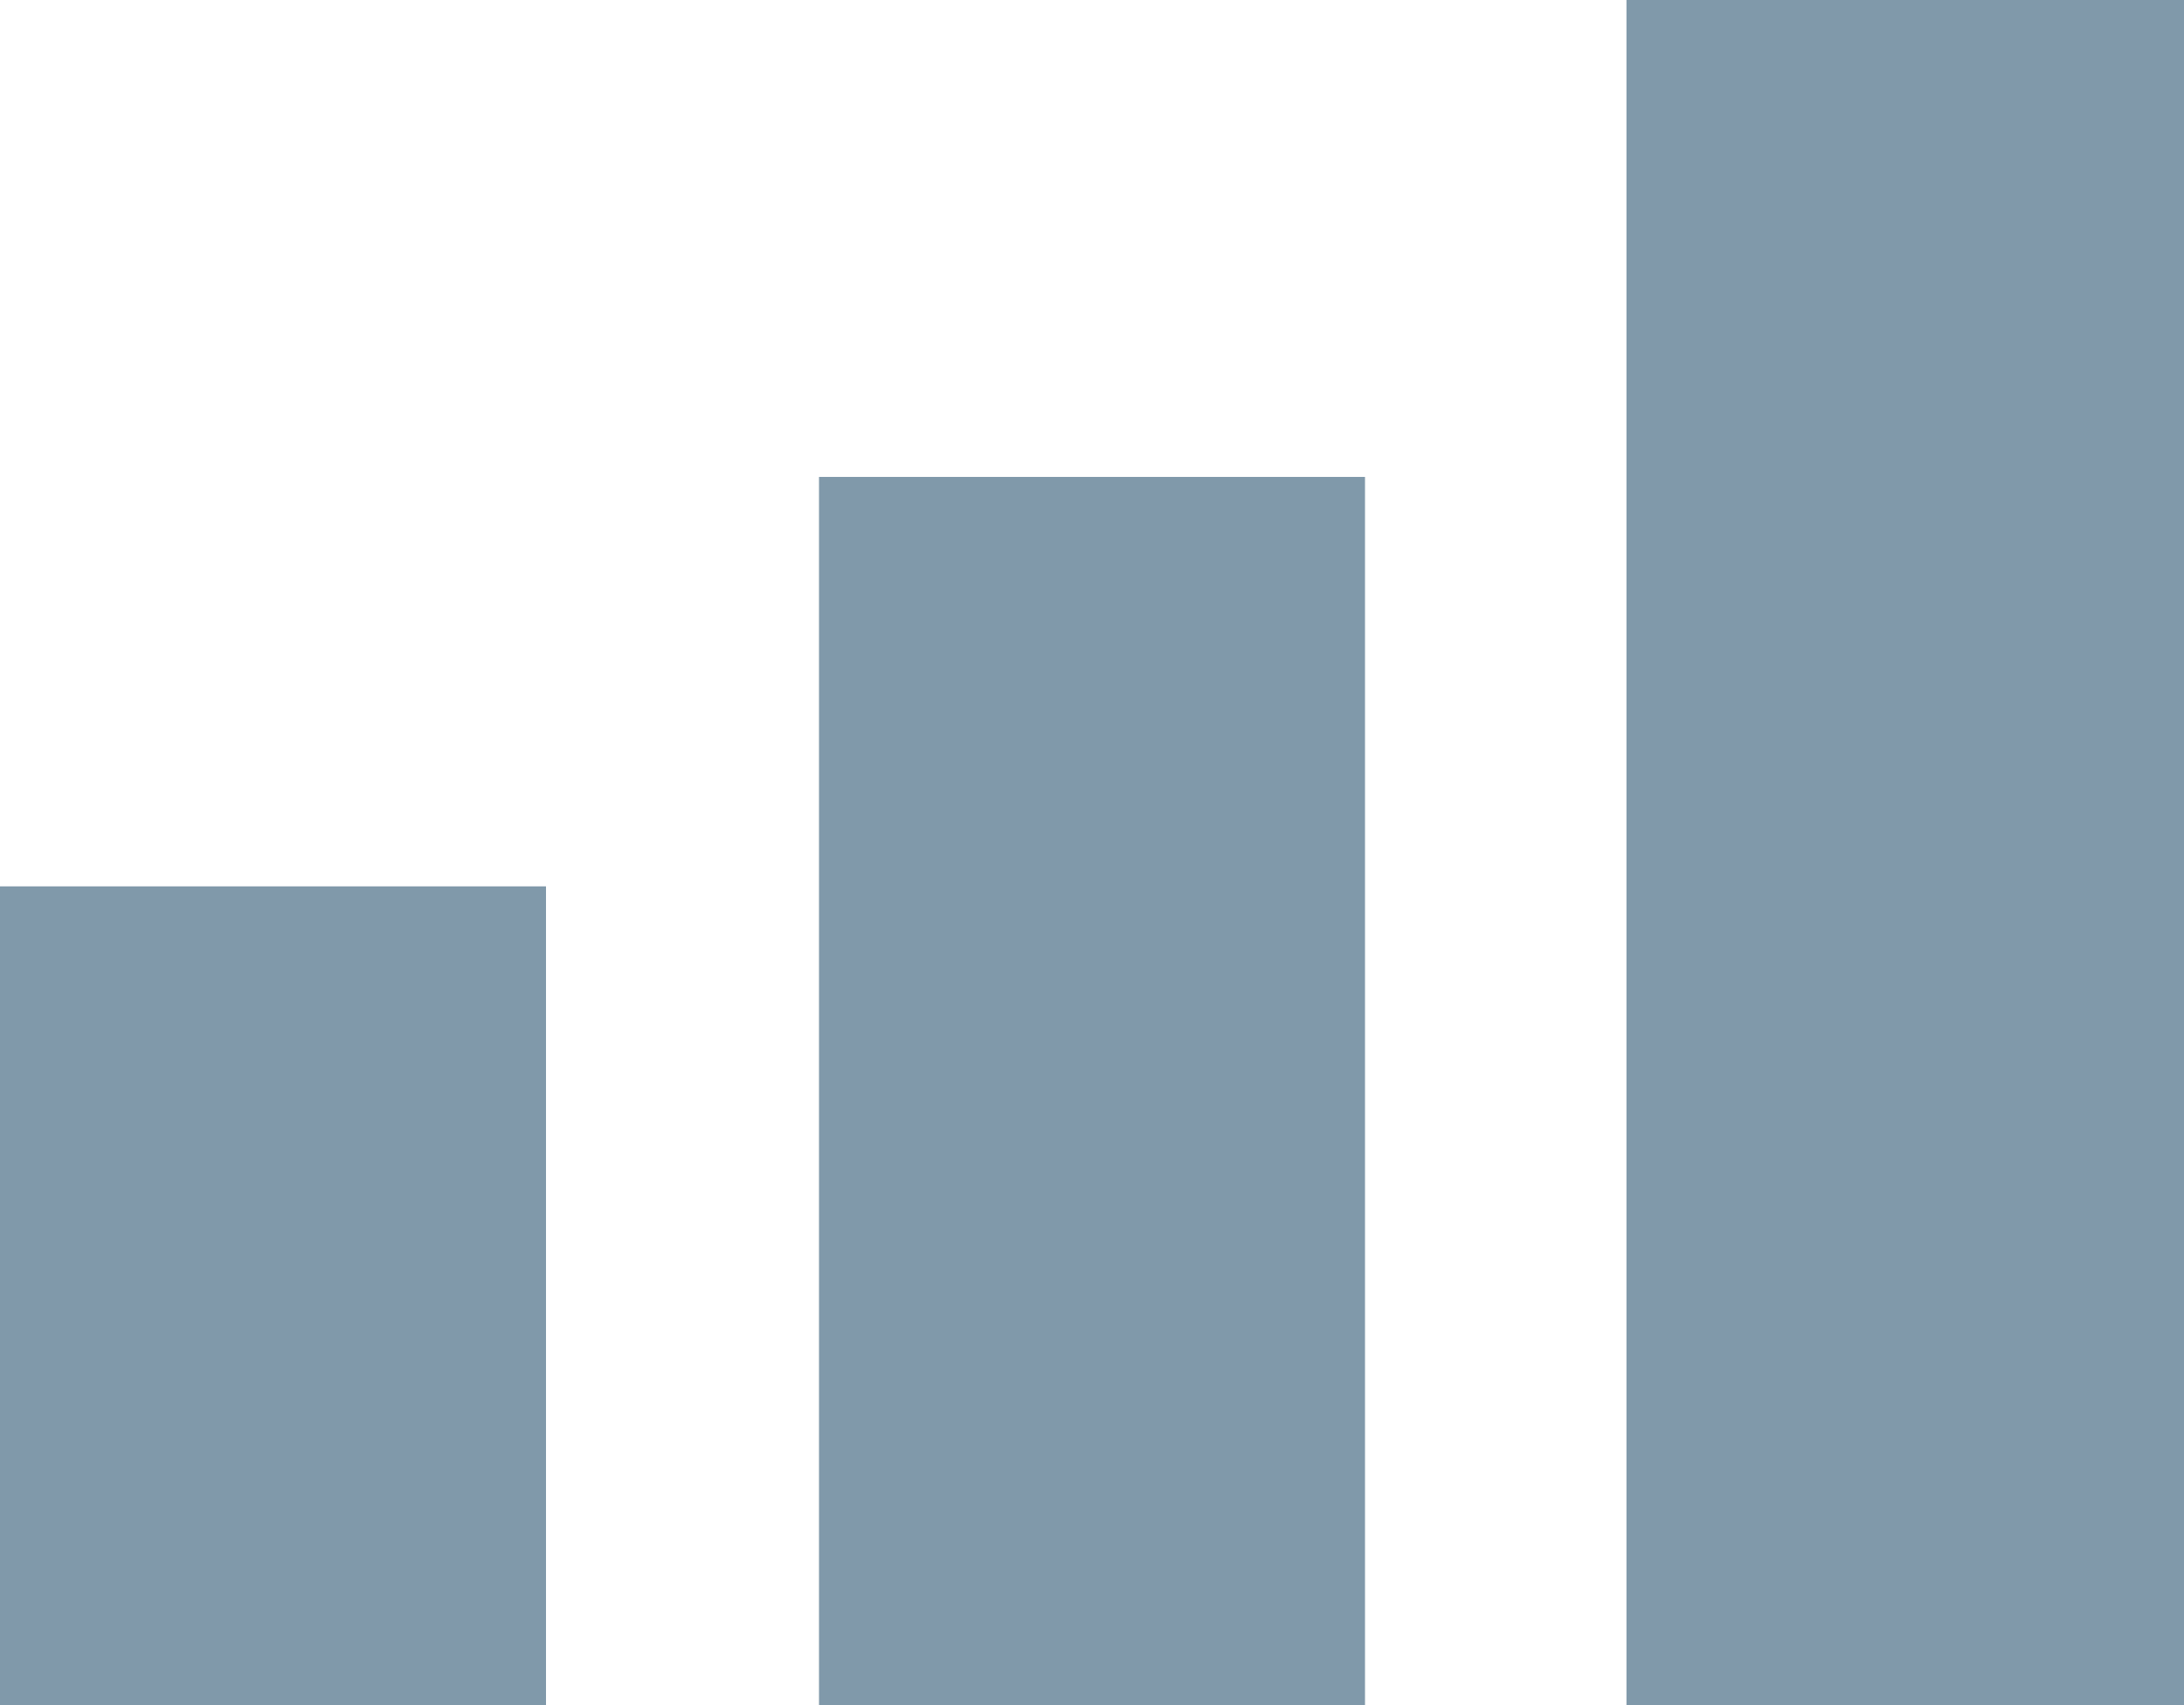
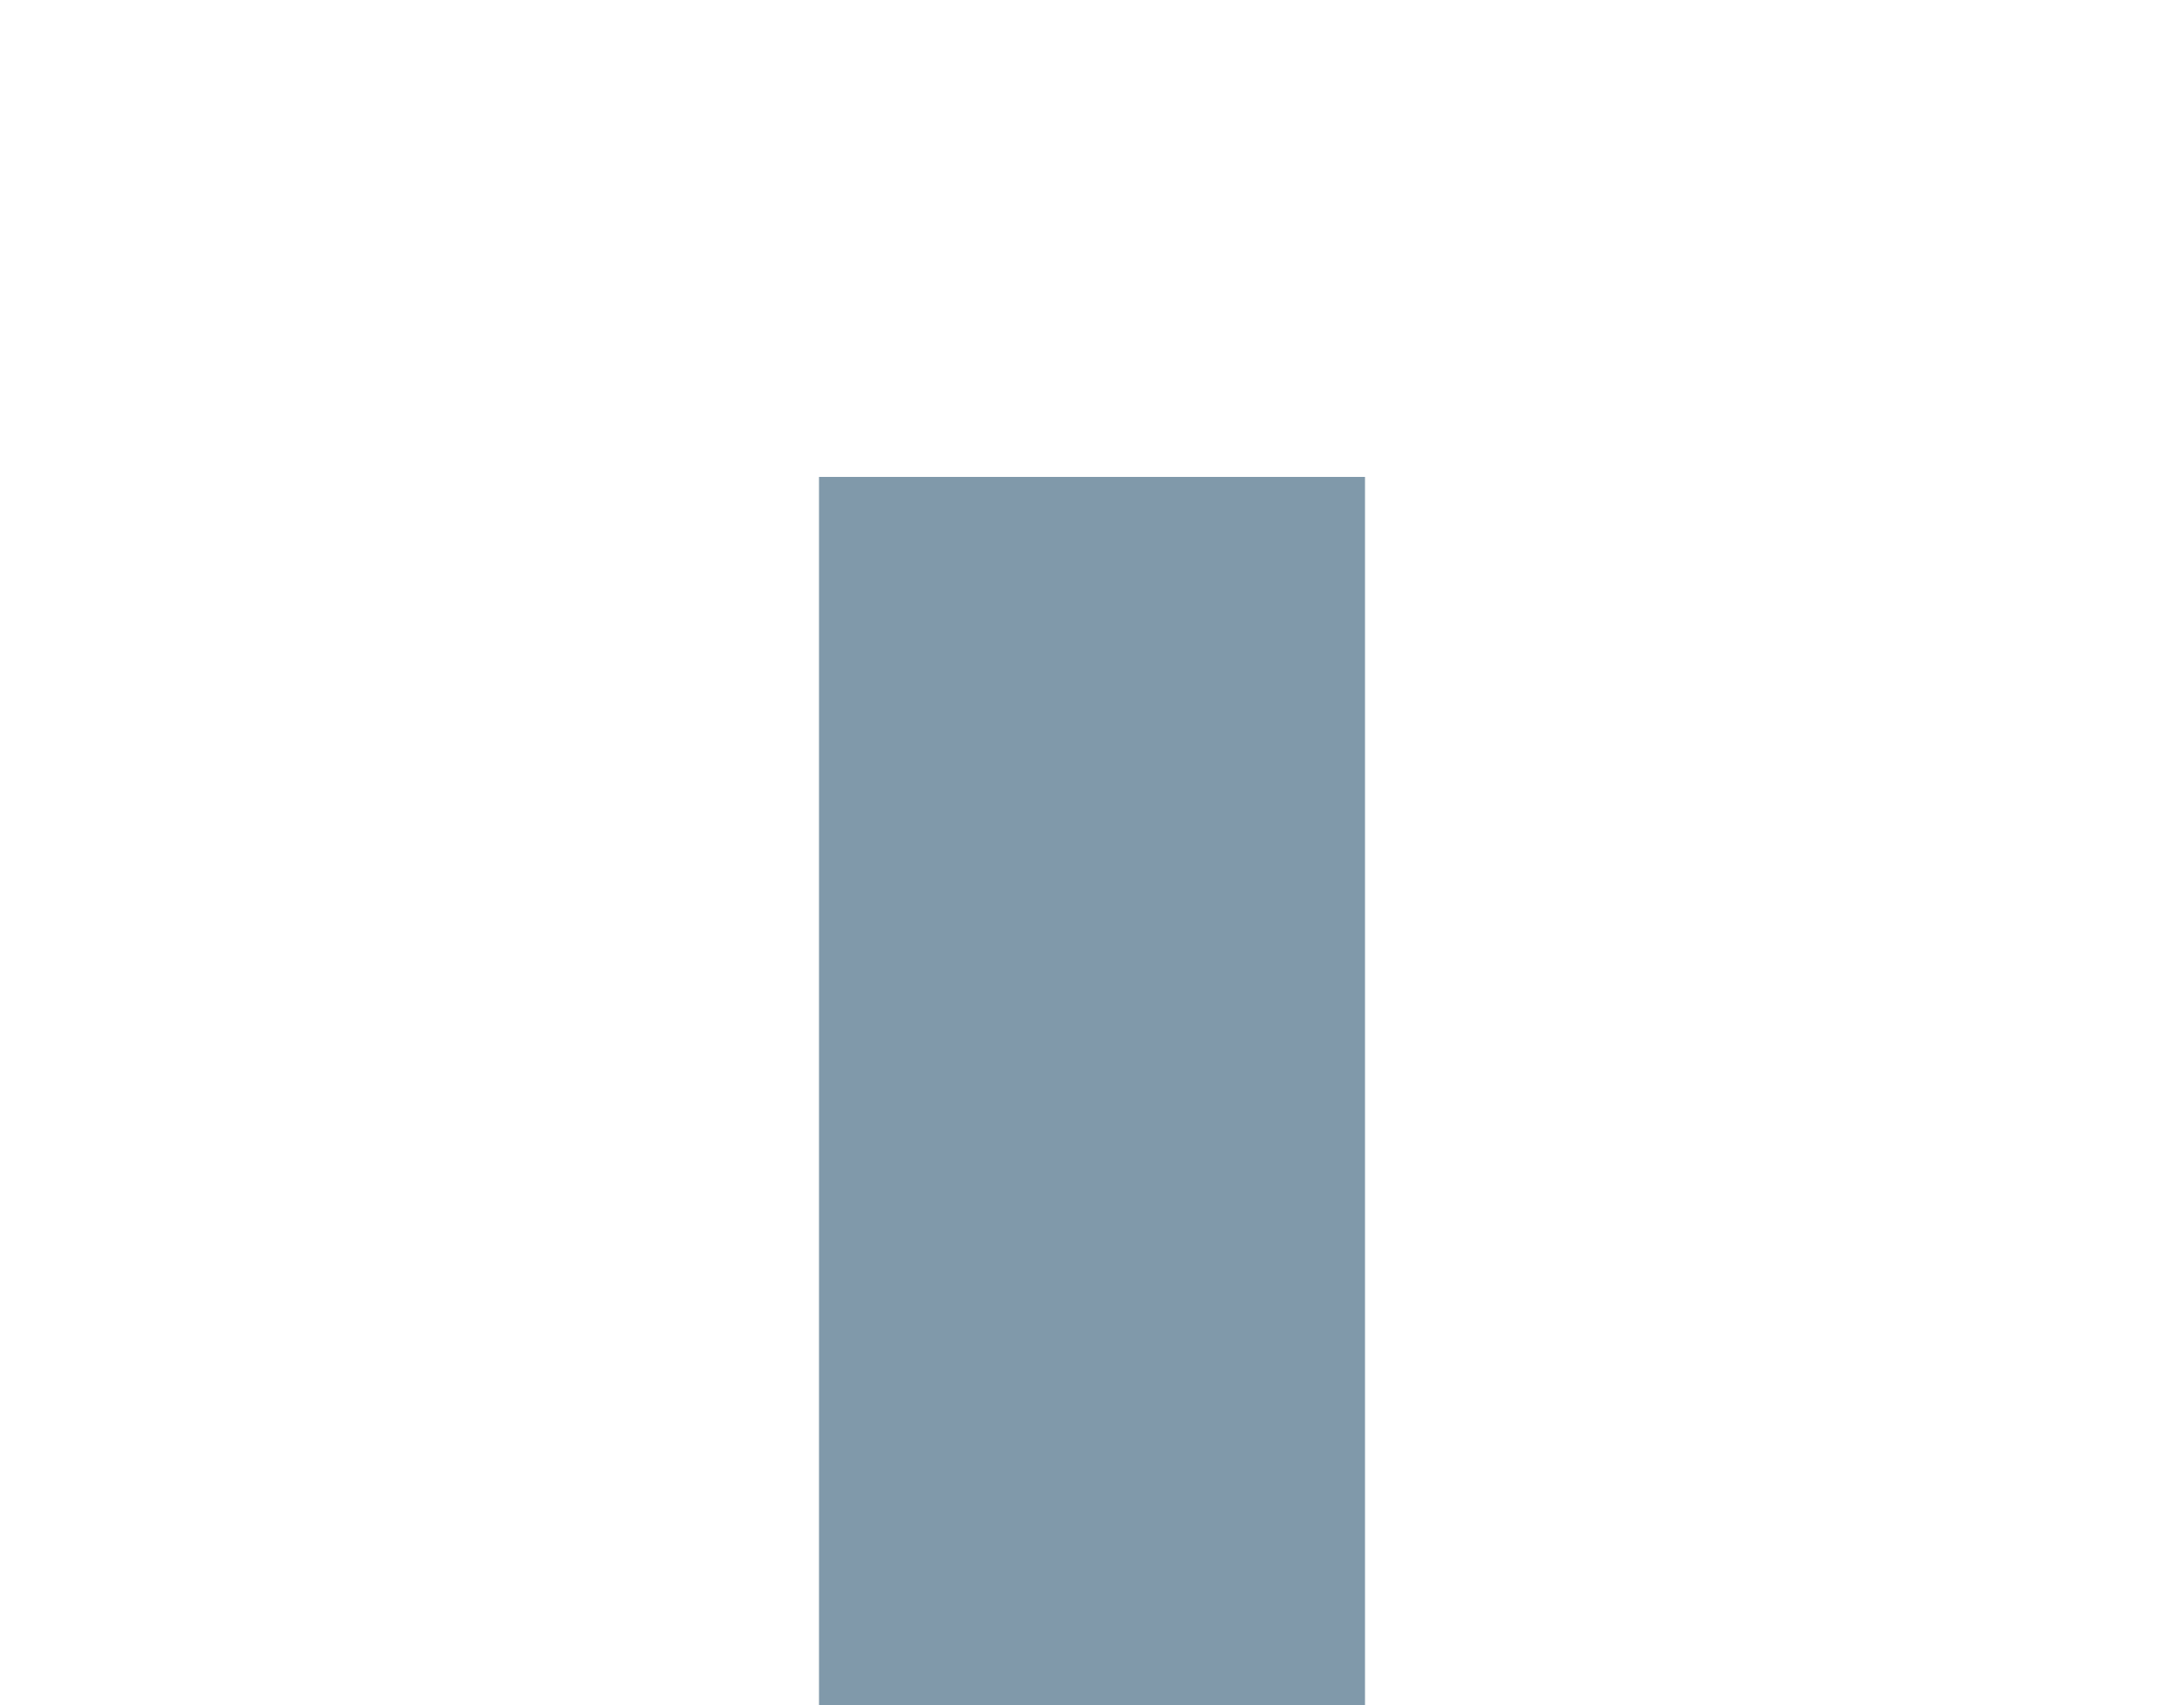
<svg xmlns="http://www.w3.org/2000/svg" width="32" height="24.989" viewBox="0 0 32 24.989">
  <g id="Group_5607" data-name="Group 5607" transform="translate(-124.197 -2454)">
-     <rect id="Rectangle_2671" data-name="Rectangle 2671" width="8" height="12" transform="translate(124.197 2466.989)" fill="#8099aa" />
    <rect id="Rectangle_2672" data-name="Rectangle 2672" width="8" height="18" transform="translate(136.197 2460.989)" fill="#8099aa" />
-     <path id="Path_9115" data-name="Path 9115" d="M0,0H8.169V24.989H0Z" transform="translate(148.028 2454)" fill="#8099aa" />
  </g>
</svg>